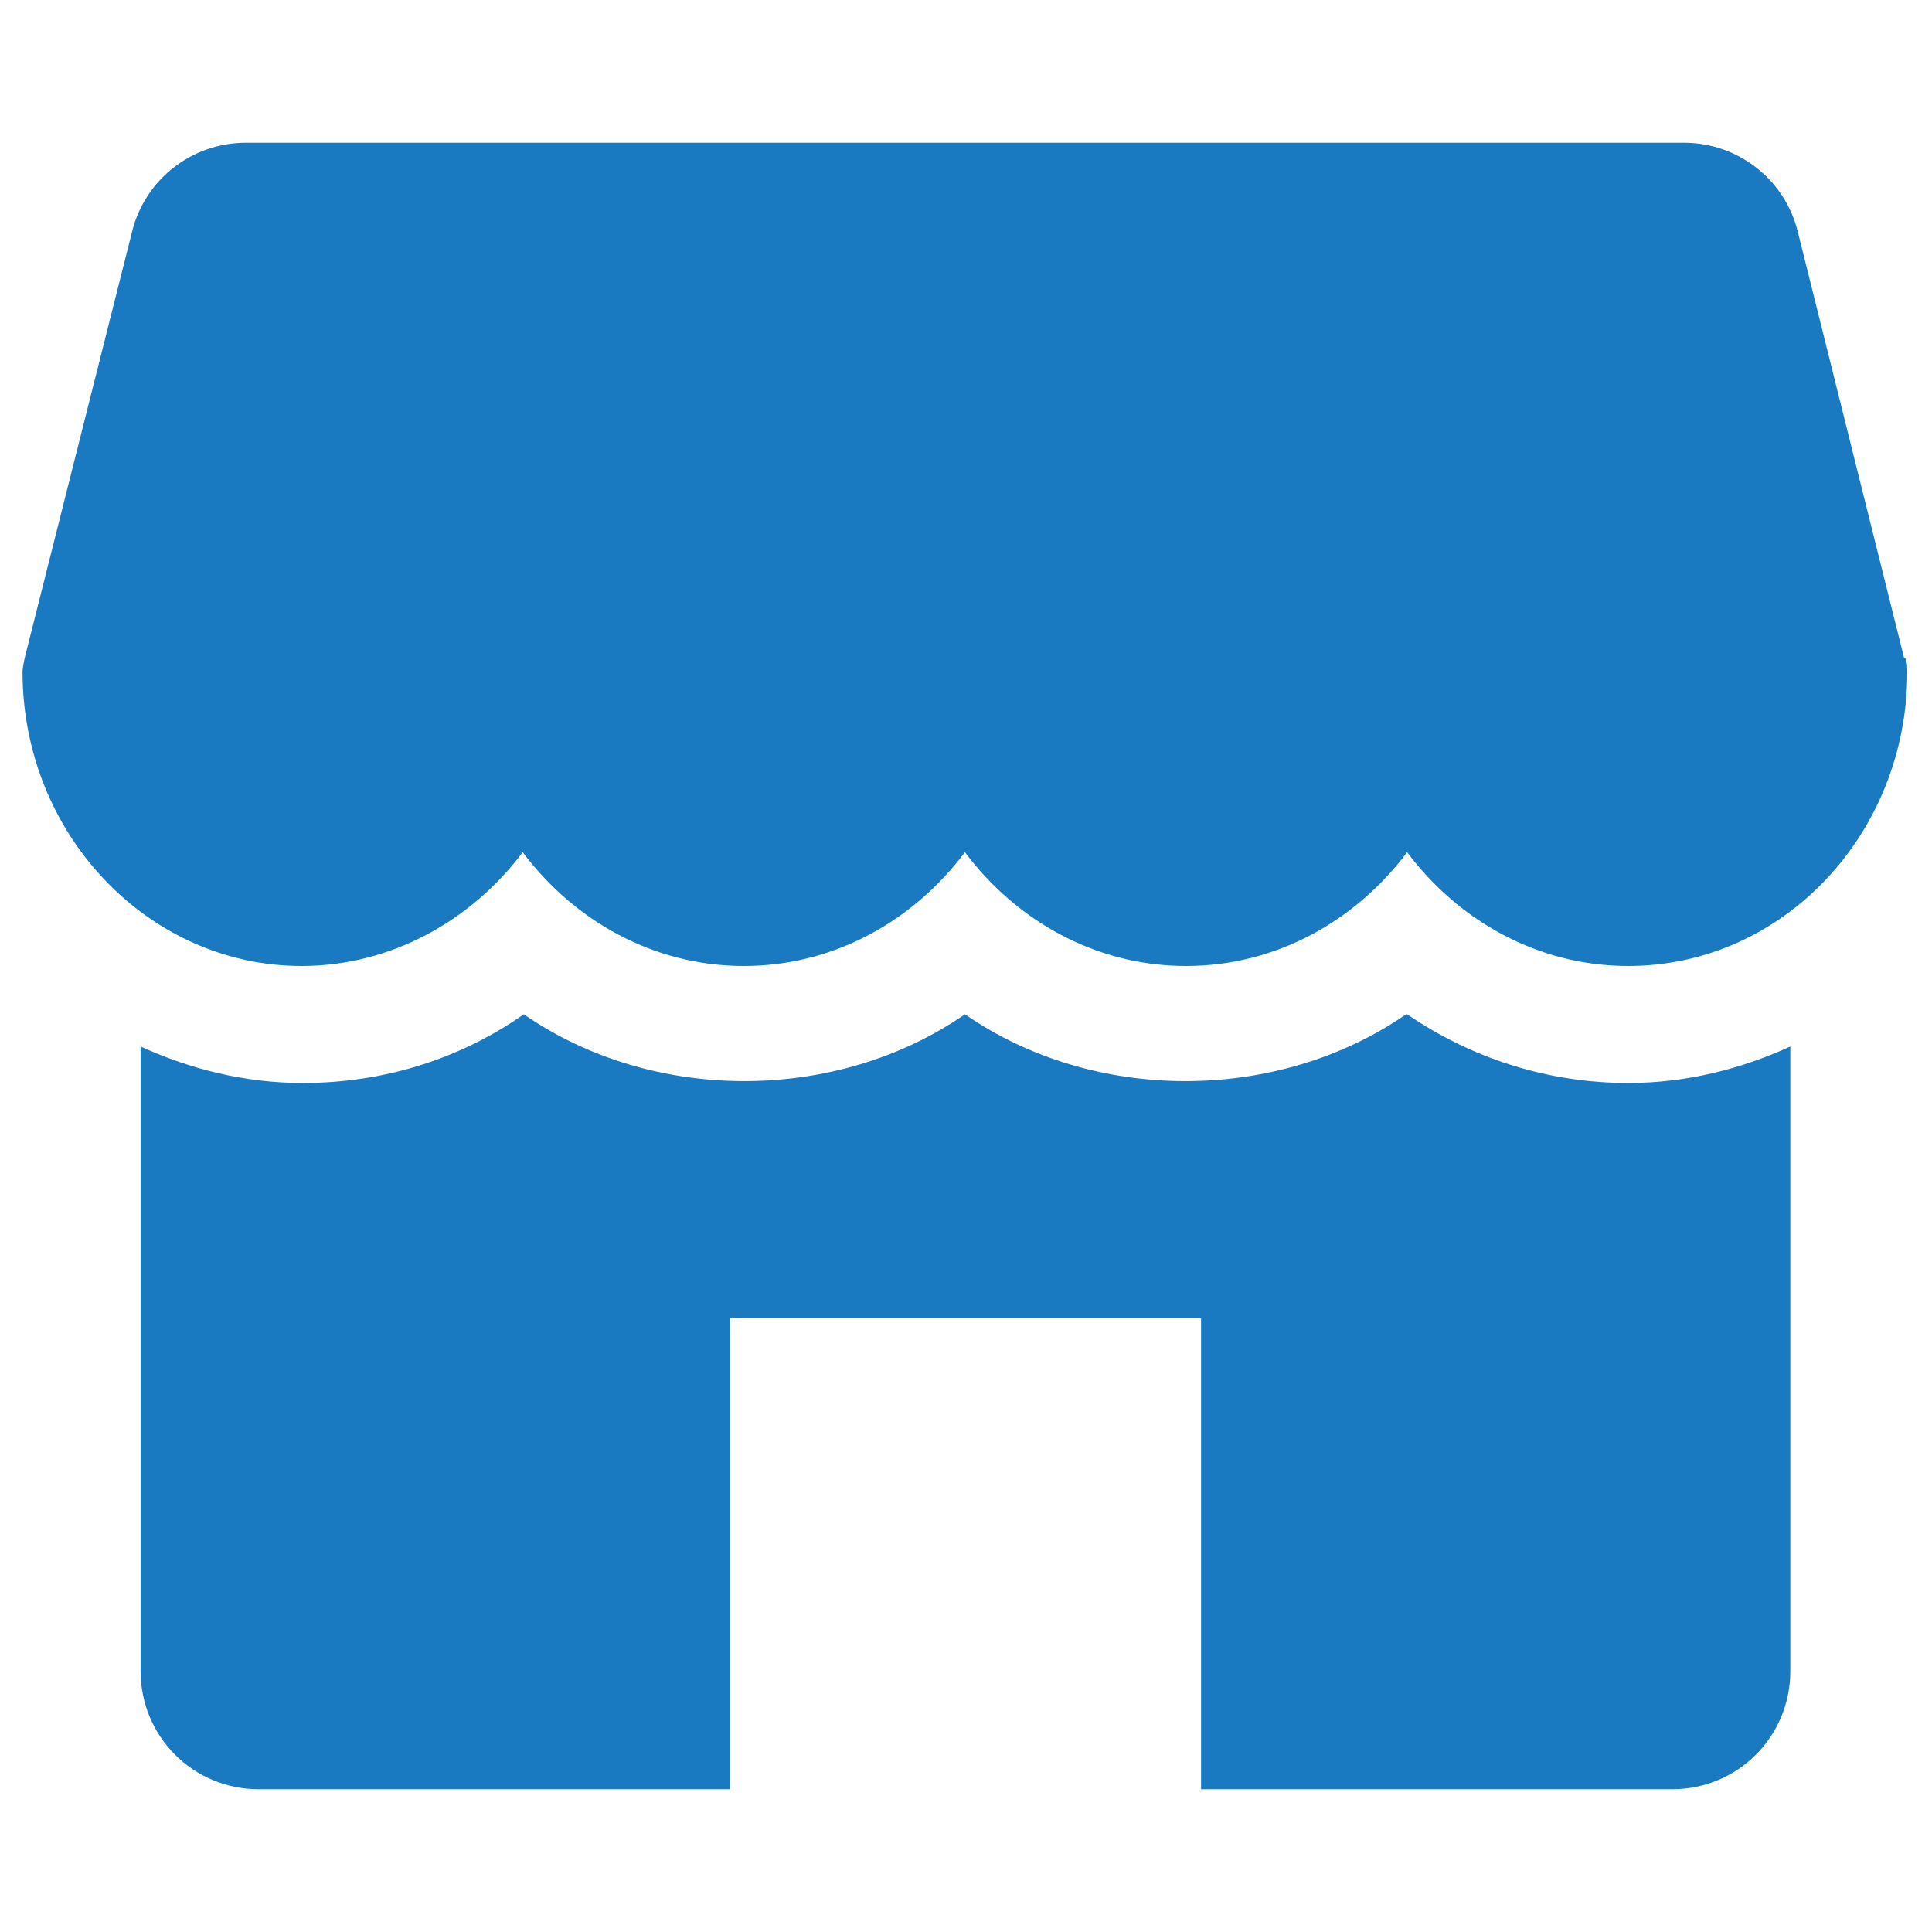
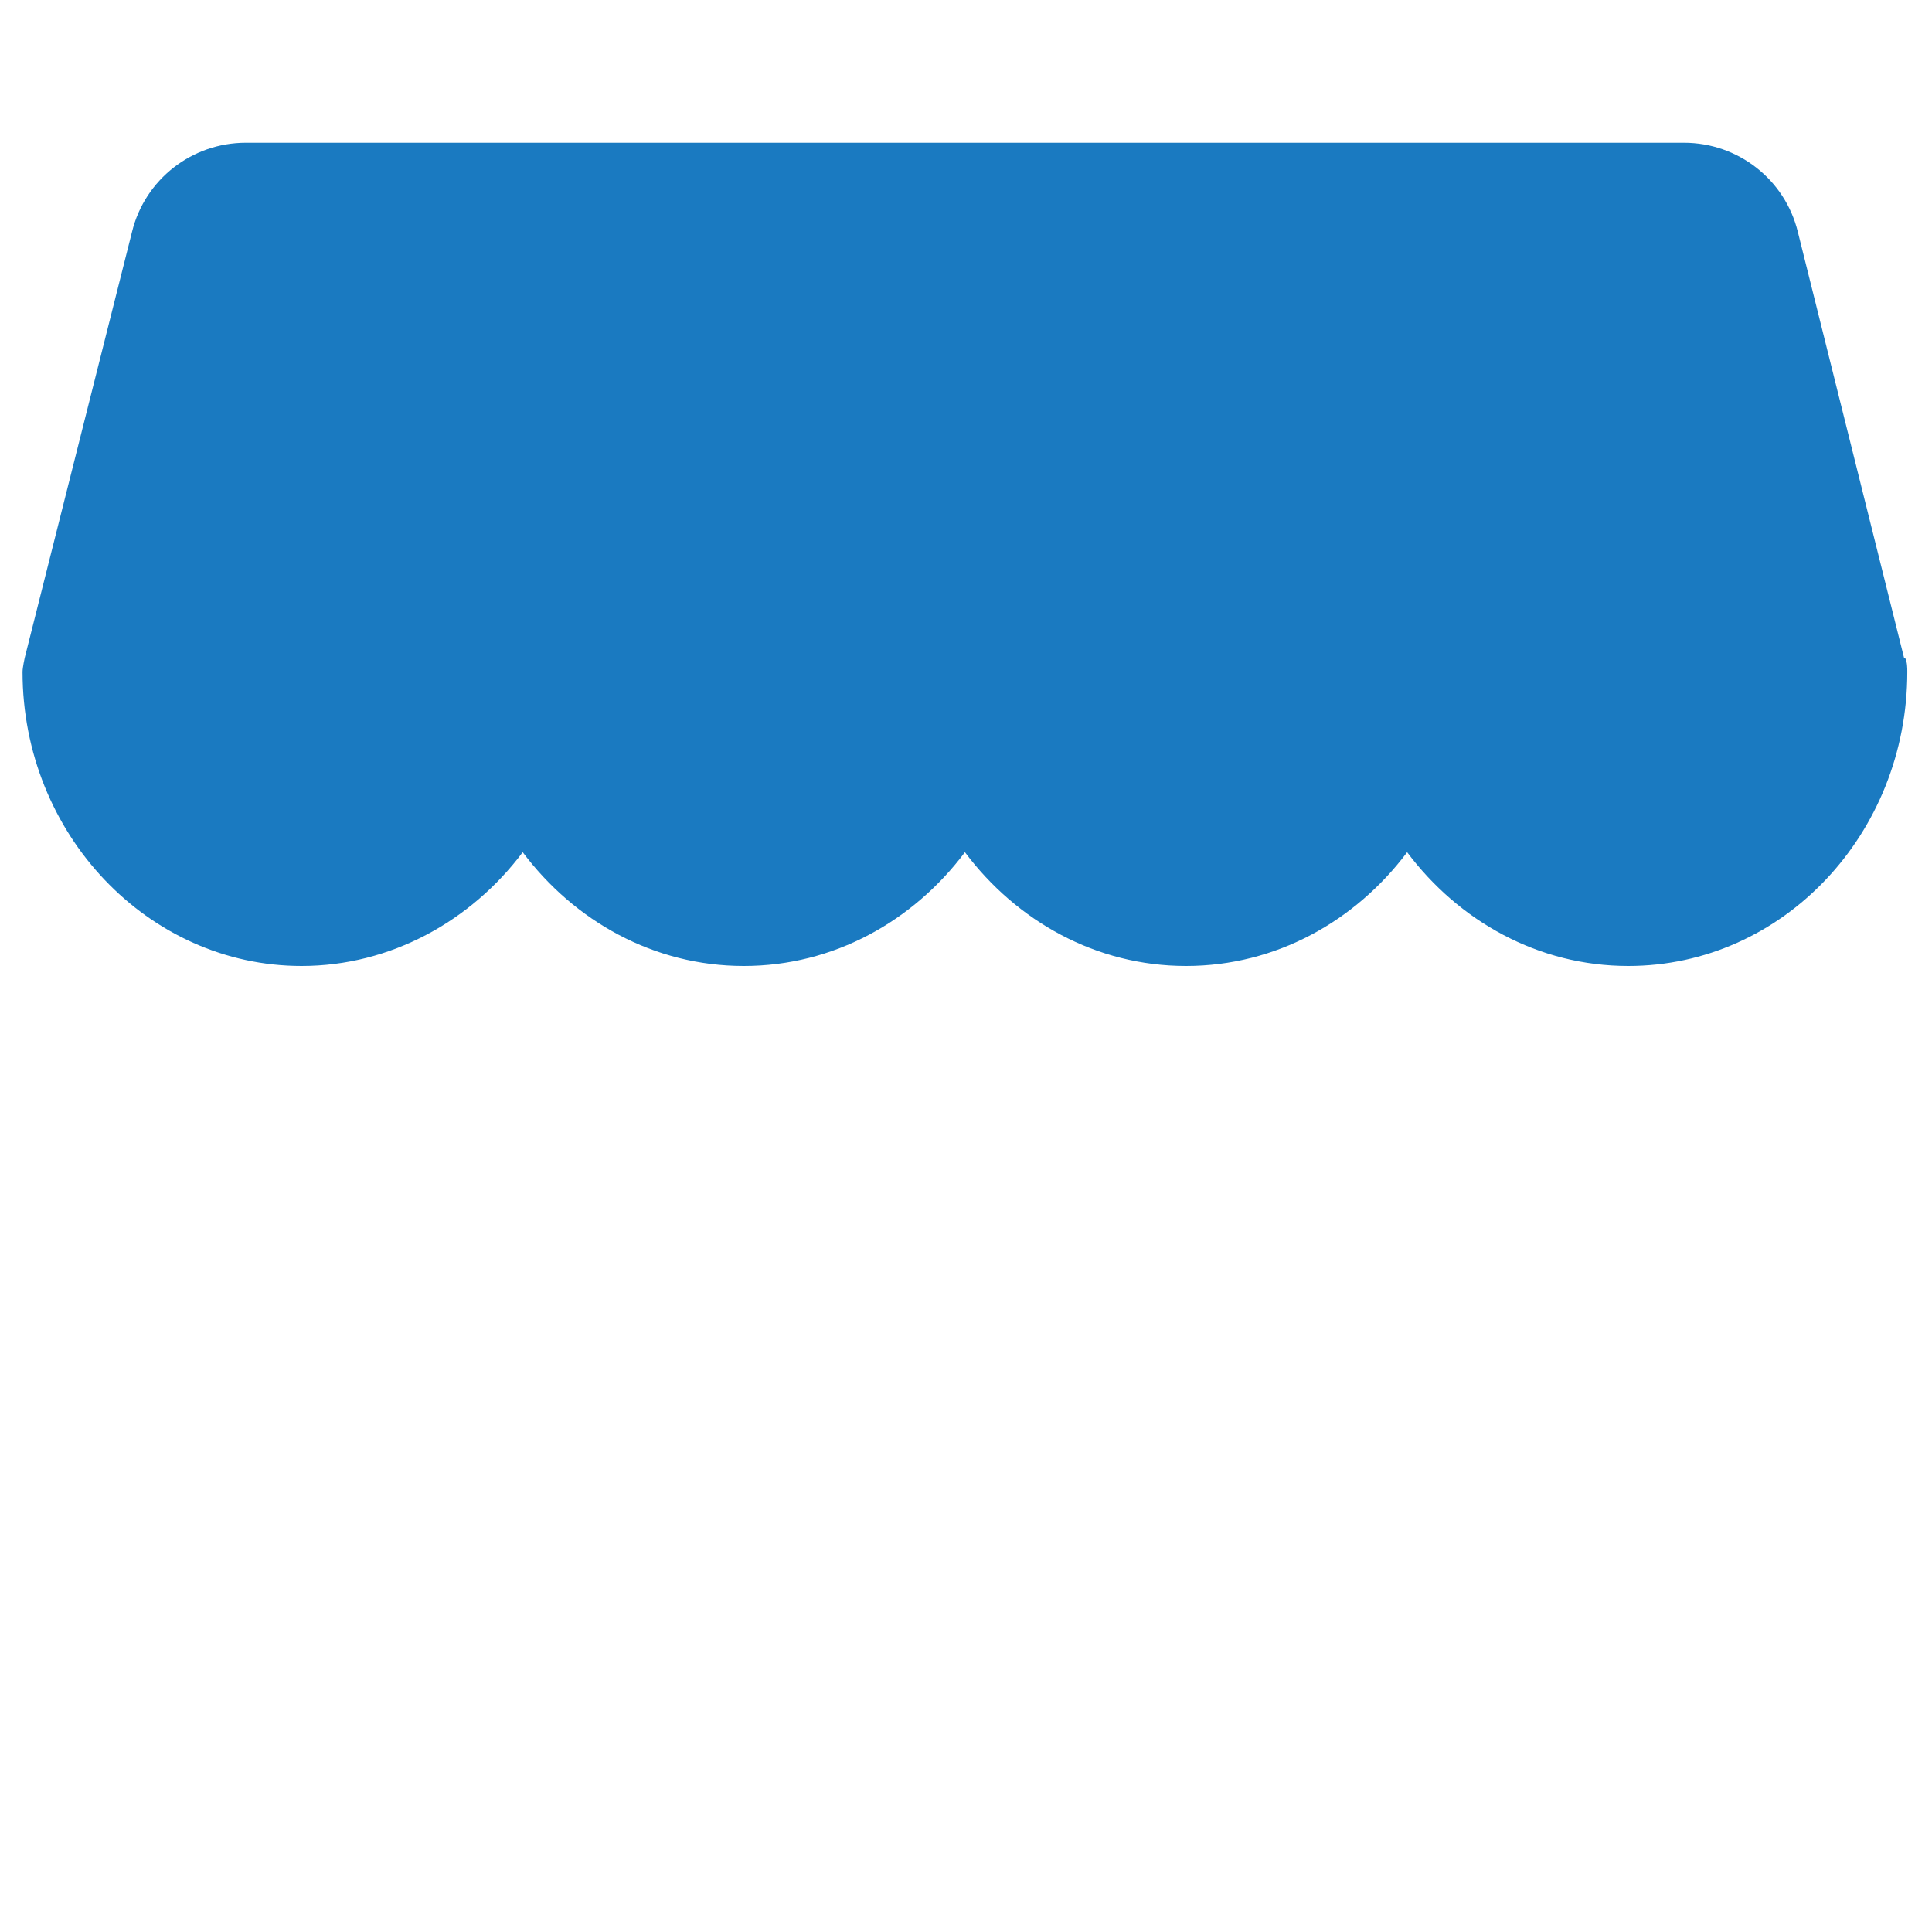
<svg xmlns="http://www.w3.org/2000/svg" id="Layer_2" data-name="Layer 2" viewBox="0 0 18 18">
  <defs>
    <style>
      .cls-1 {
        fill: none;
      }

      .cls-2 {
        fill: #1a7ac1;
      }
    </style>
  </defs>
  <g id="Layer_1-2" data-name="Layer 1">
    <g>
-       <rect class="cls-1" width="18" height="18" />
      <g>
        <path class="cls-2" d="M17.74,6.13l-.99-3.97c-.12-.49-.56-.83-1.06-.83H2.29c-.5,0-.94.34-1.06.83L.23,6.13s-.02.09-.02.13c0,1.51,1.17,2.74,2.6,2.74.83,0,1.58-.42,2.06-1.06.48.64,1.22,1.06,2.06,1.06s1.58-.42,2.06-1.06c.48.64,1.22,1.06,2.06,1.06s1.58-.42,2.06-1.06c.48.64,1.22,1.06,2.06,1.06,1.44,0,2.6-1.23,2.6-2.74,0-.04,0-.09-.02-.13Z" />
-         <path class="cls-2" d="M13.1,9.45c-1.2.83-2.91.83-4.11,0-1.2.83-2.91.83-4.11,0-.6.42-1.31.64-2.06.64-.54,0-1.05-.13-1.51-.34v5.82c0,.61.49,1.1,1.1,1.1h4.39v-4.39h4.39v4.39h4.39c.61,0,1.1-.49,1.1-1.1v-5.82c-.46.21-.97.34-1.51.34-.75,0-1.46-.23-2.06-.64Z" />
      </g>
    </g>
  </g>
</svg>